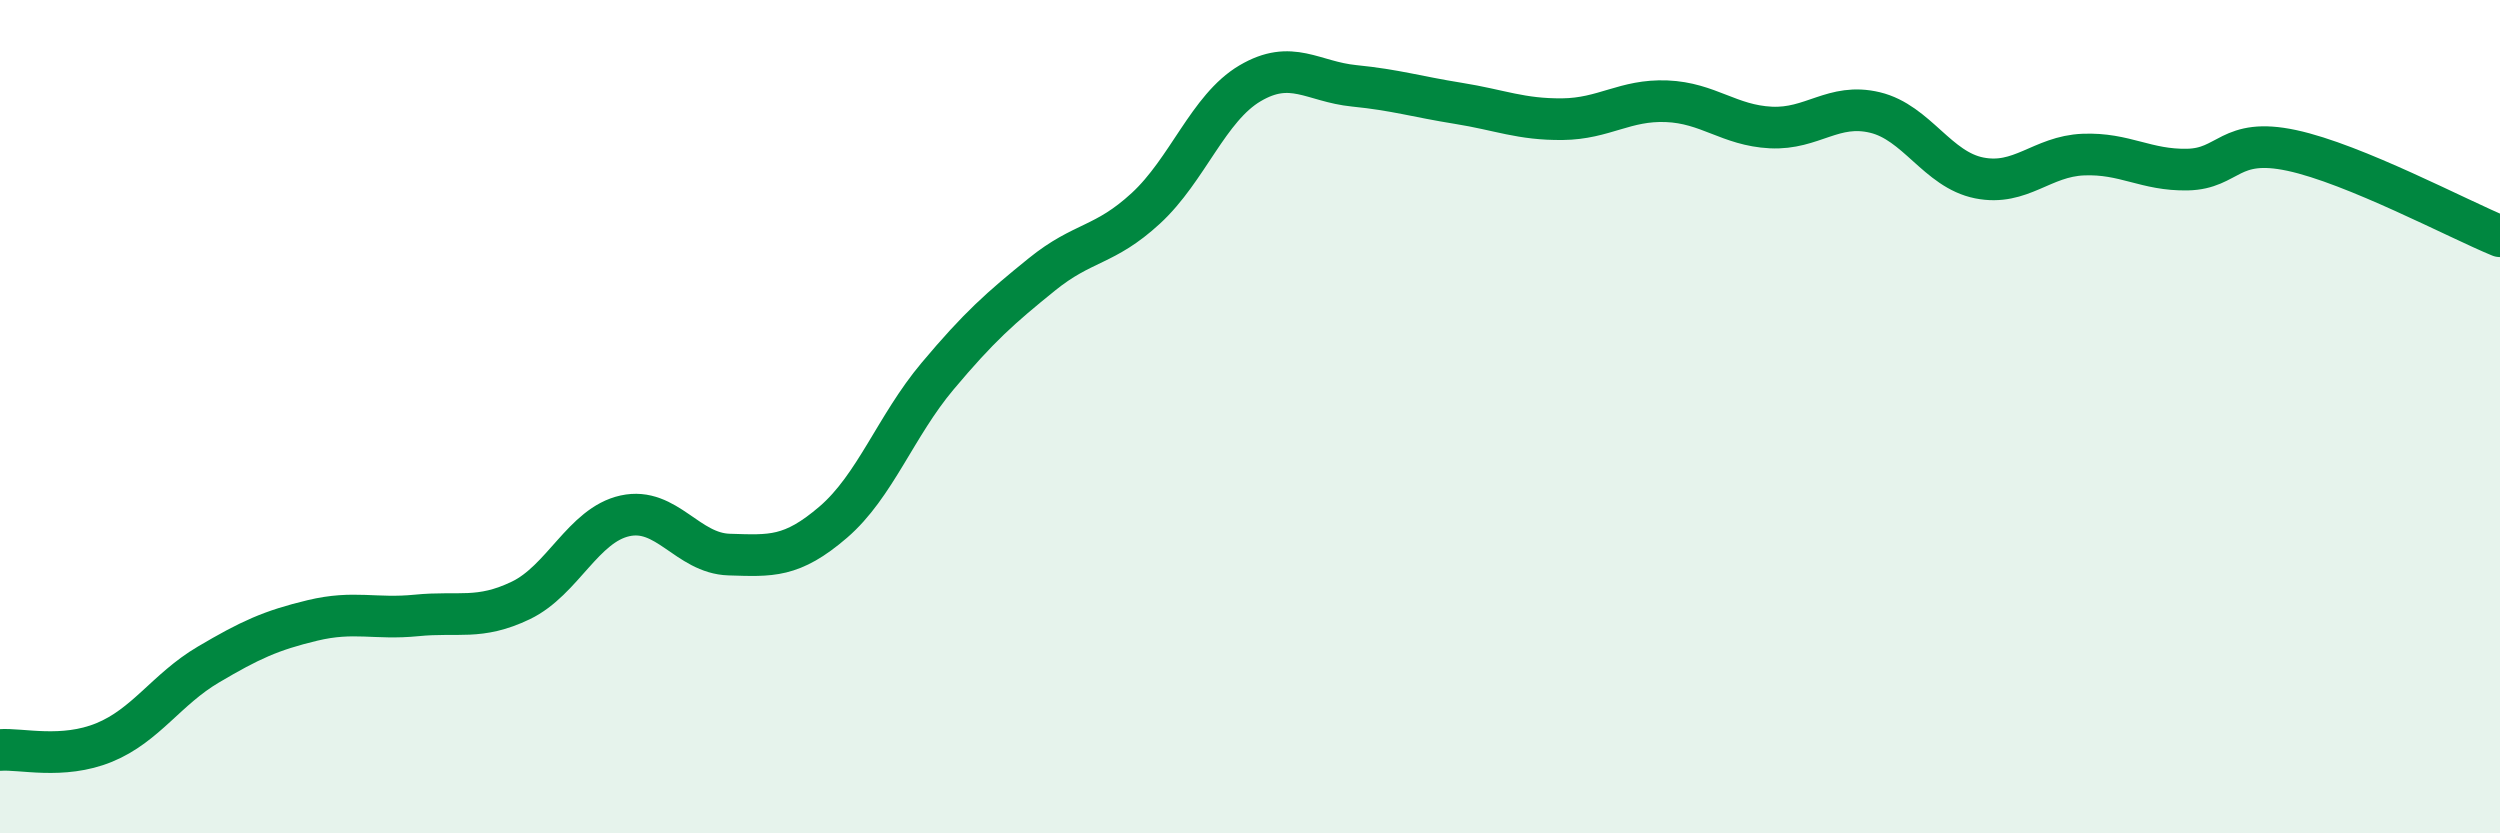
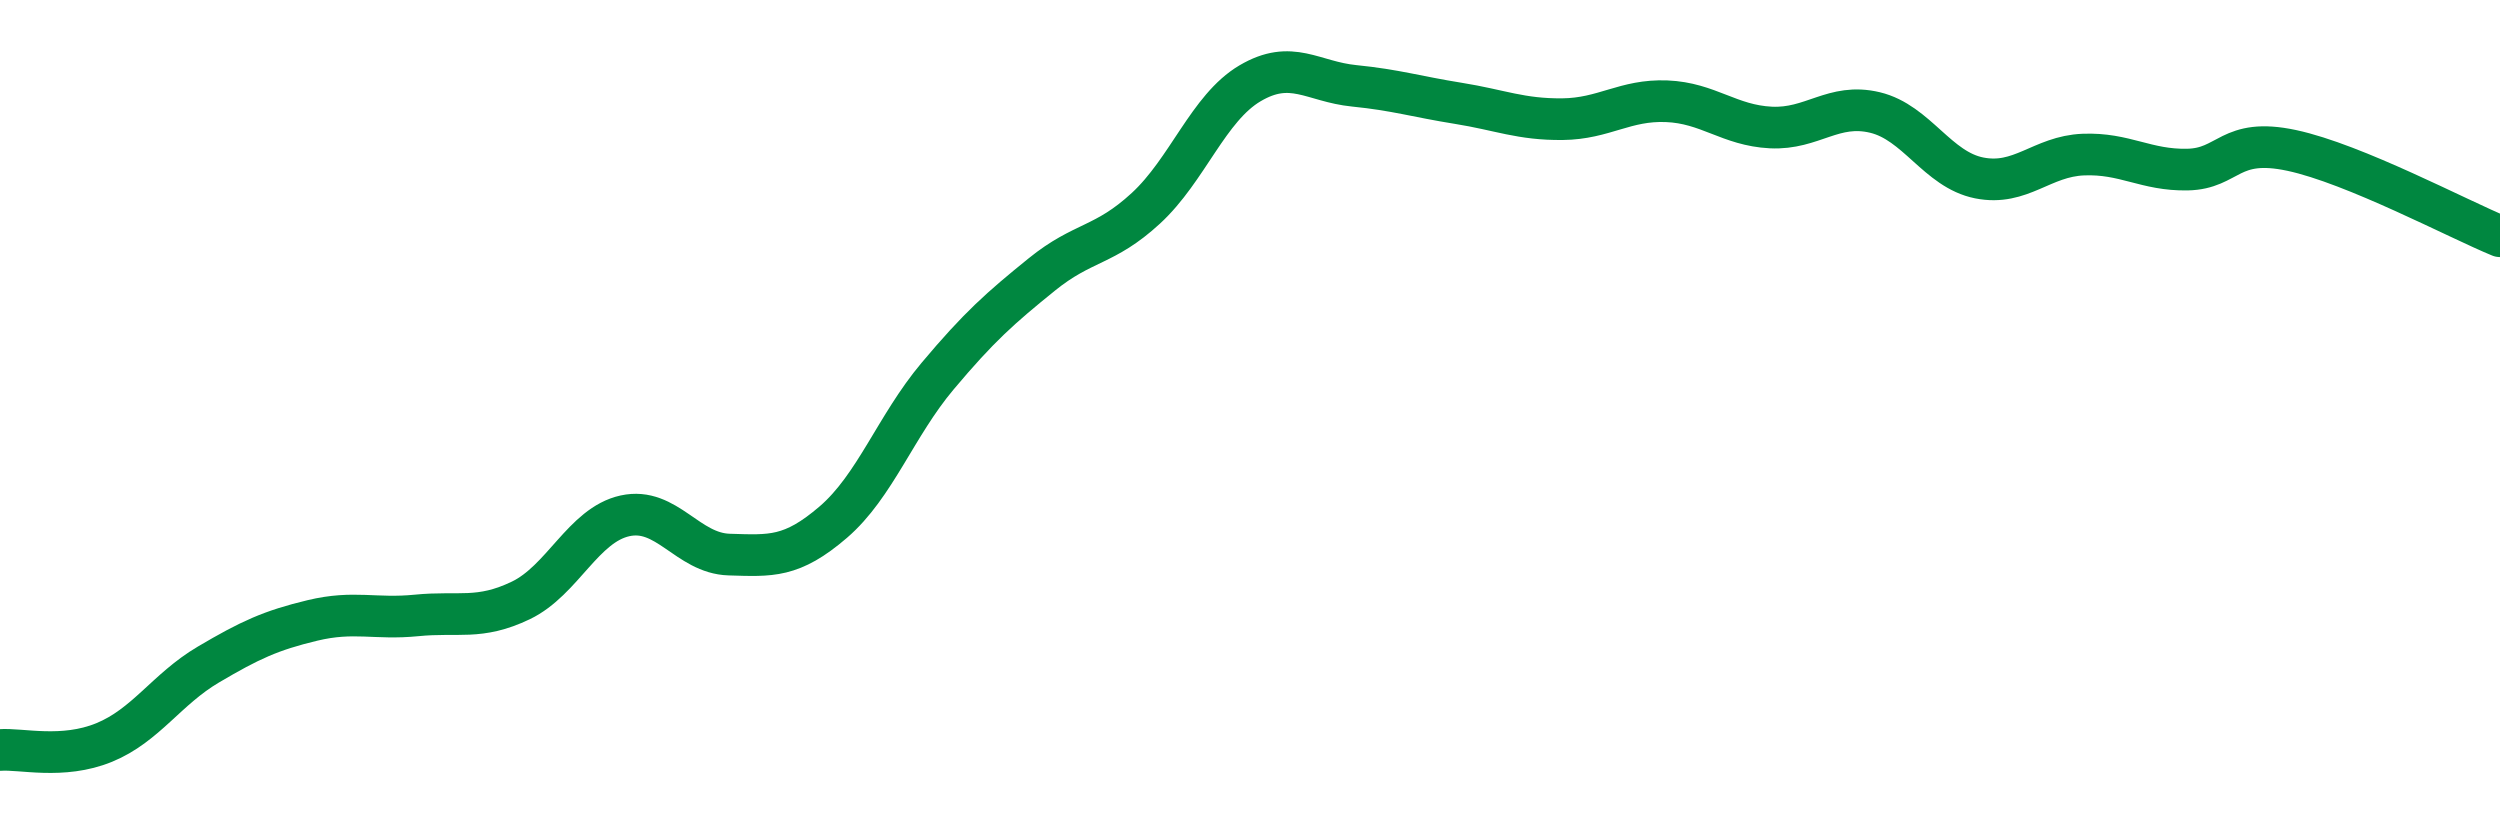
<svg xmlns="http://www.w3.org/2000/svg" width="60" height="20" viewBox="0 0 60 20">
-   <path d="M 0,18 C 0.5,17.96 1.5,18.23 2.5,17.82 C 3.5,17.41 4,16.54 5,15.95 C 6,15.36 6.5,15.13 7.5,14.89 C 8.5,14.65 9,14.87 10,14.77 C 11,14.67 11.5,14.89 12.5,14.41 C 13.5,13.93 14,12.6 15,12.38 C 16,12.16 16.5,13.28 17.5,13.31 C 18.5,13.34 19,13.39 20,12.53 C 21,11.67 21.5,10.22 22.5,9.03 C 23.5,7.84 24,7.4 25,6.59 C 26,5.78 26.5,5.92 27.5,5 C 28.5,4.08 29,2.59 30,2 C 31,1.41 31.5,1.96 32.5,2.06 C 33.5,2.16 34,2.32 35,2.48 C 36,2.64 36.5,2.87 37.5,2.86 C 38.5,2.85 39,2.39 40,2.43 C 41,2.47 41.5,3.01 42.5,3.06 C 43.5,3.11 44,2.46 45,2.7 C 46,2.94 46.5,4.07 47.5,4.27 C 48.5,4.47 49,3.75 50,3.71 C 51,3.67 51.5,4.09 52.5,4.07 C 53.5,4.05 53.5,3.29 55,3.61 C 56.5,3.93 59,5.26 60,5.67L60 20L0 20Z" fill="#008740" opacity="0.1" stroke-linecap="round" stroke-linejoin="round" />
  <path d="M 0,18 C 0.5,17.96 1.5,18.23 2.5,17.82 C 3.5,17.41 4,16.54 5,15.95 C 6,15.36 6.5,15.13 7.5,14.89 C 8.5,14.65 9,14.87 10,14.77 C 11,14.67 11.5,14.89 12.5,14.41 C 13.5,13.93 14,12.6 15,12.38 C 16,12.16 16.5,13.28 17.5,13.31 C 18.5,13.34 19,13.39 20,12.53 C 21,11.67 21.5,10.22 22.5,9.03 C 23.5,7.84 24,7.4 25,6.59 C 26,5.78 26.5,5.92 27.5,5 C 28.5,4.08 29,2.59 30,2 C 31,1.41 31.5,1.96 32.5,2.06 C 33.5,2.16 34,2.32 35,2.48 C 36,2.64 36.5,2.87 37.5,2.86 C 38.5,2.85 39,2.39 40,2.43 C 41,2.47 41.5,3.01 42.5,3.06 C 43.5,3.11 44,2.46 45,2.7 C 46,2.94 46.5,4.07 47.5,4.27 C 48.5,4.47 49,3.75 50,3.71 C 51,3.67 51.5,4.09 52.5,4.07 C 53.5,4.05 53.5,3.29 55,3.61 C 56.5,3.93 59,5.26 60,5.67" stroke="#008740" stroke-width="1" fill="none" stroke-linecap="round" stroke-linejoin="round" />
</svg>